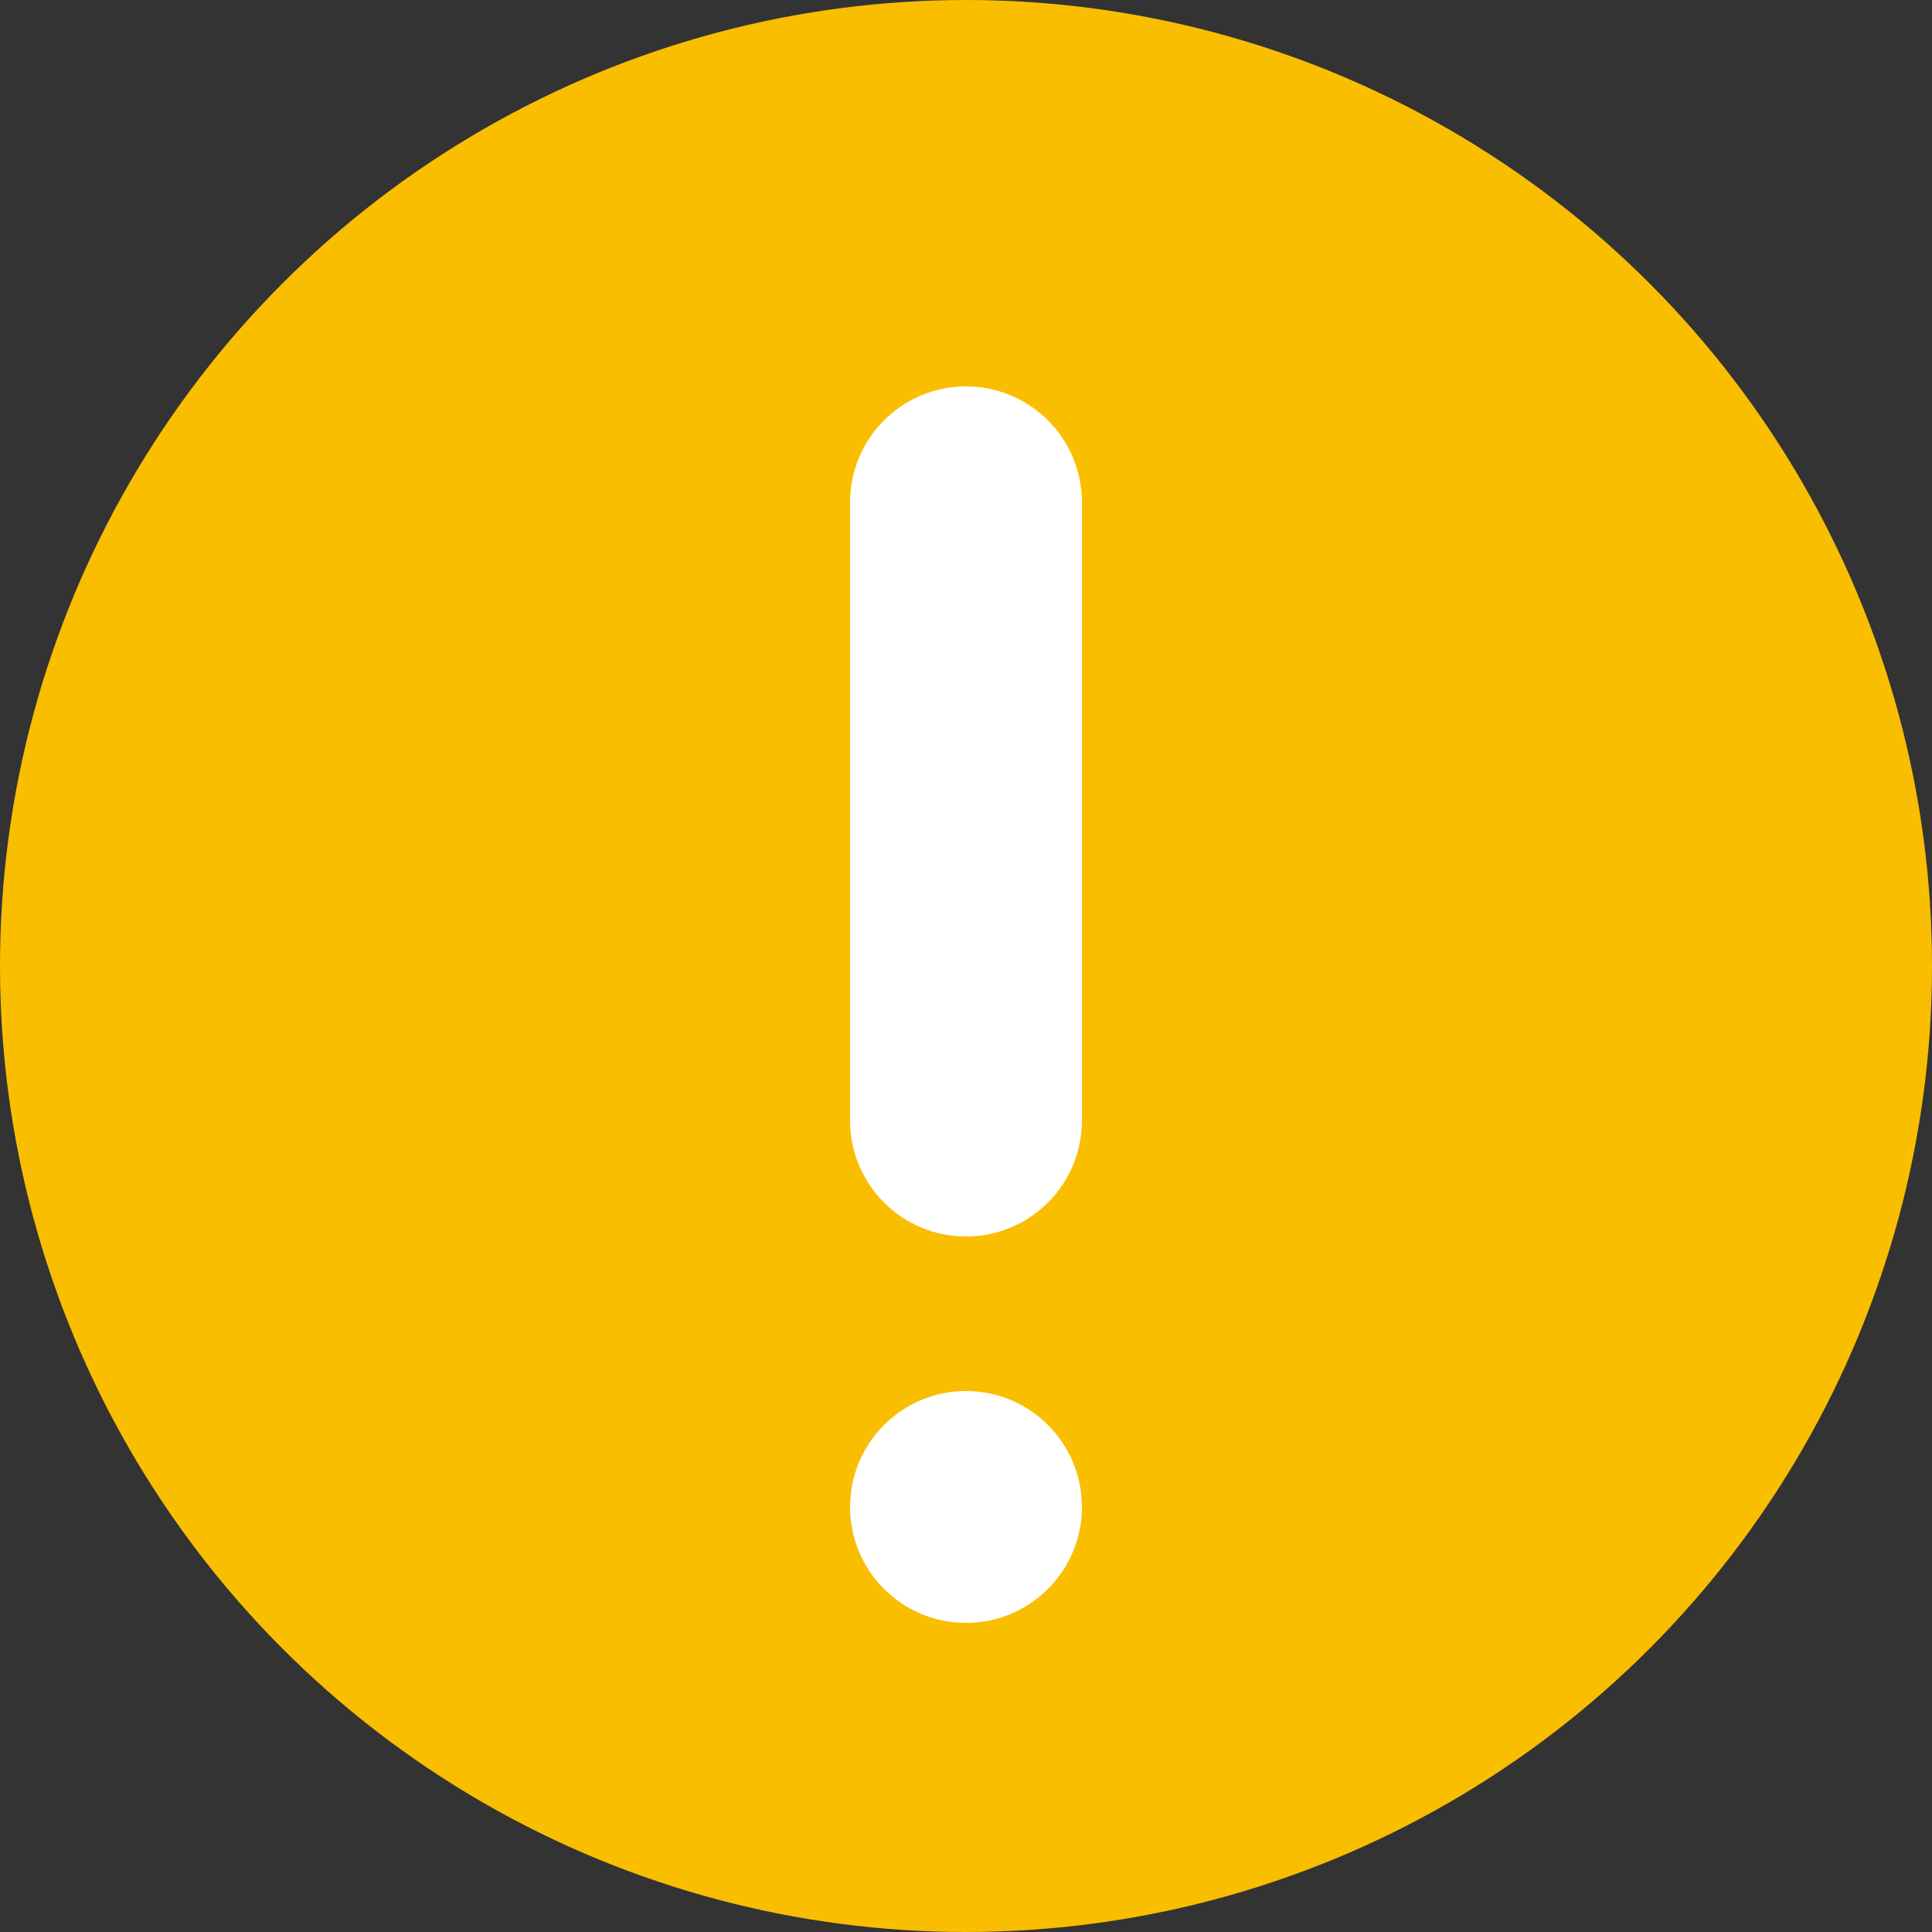
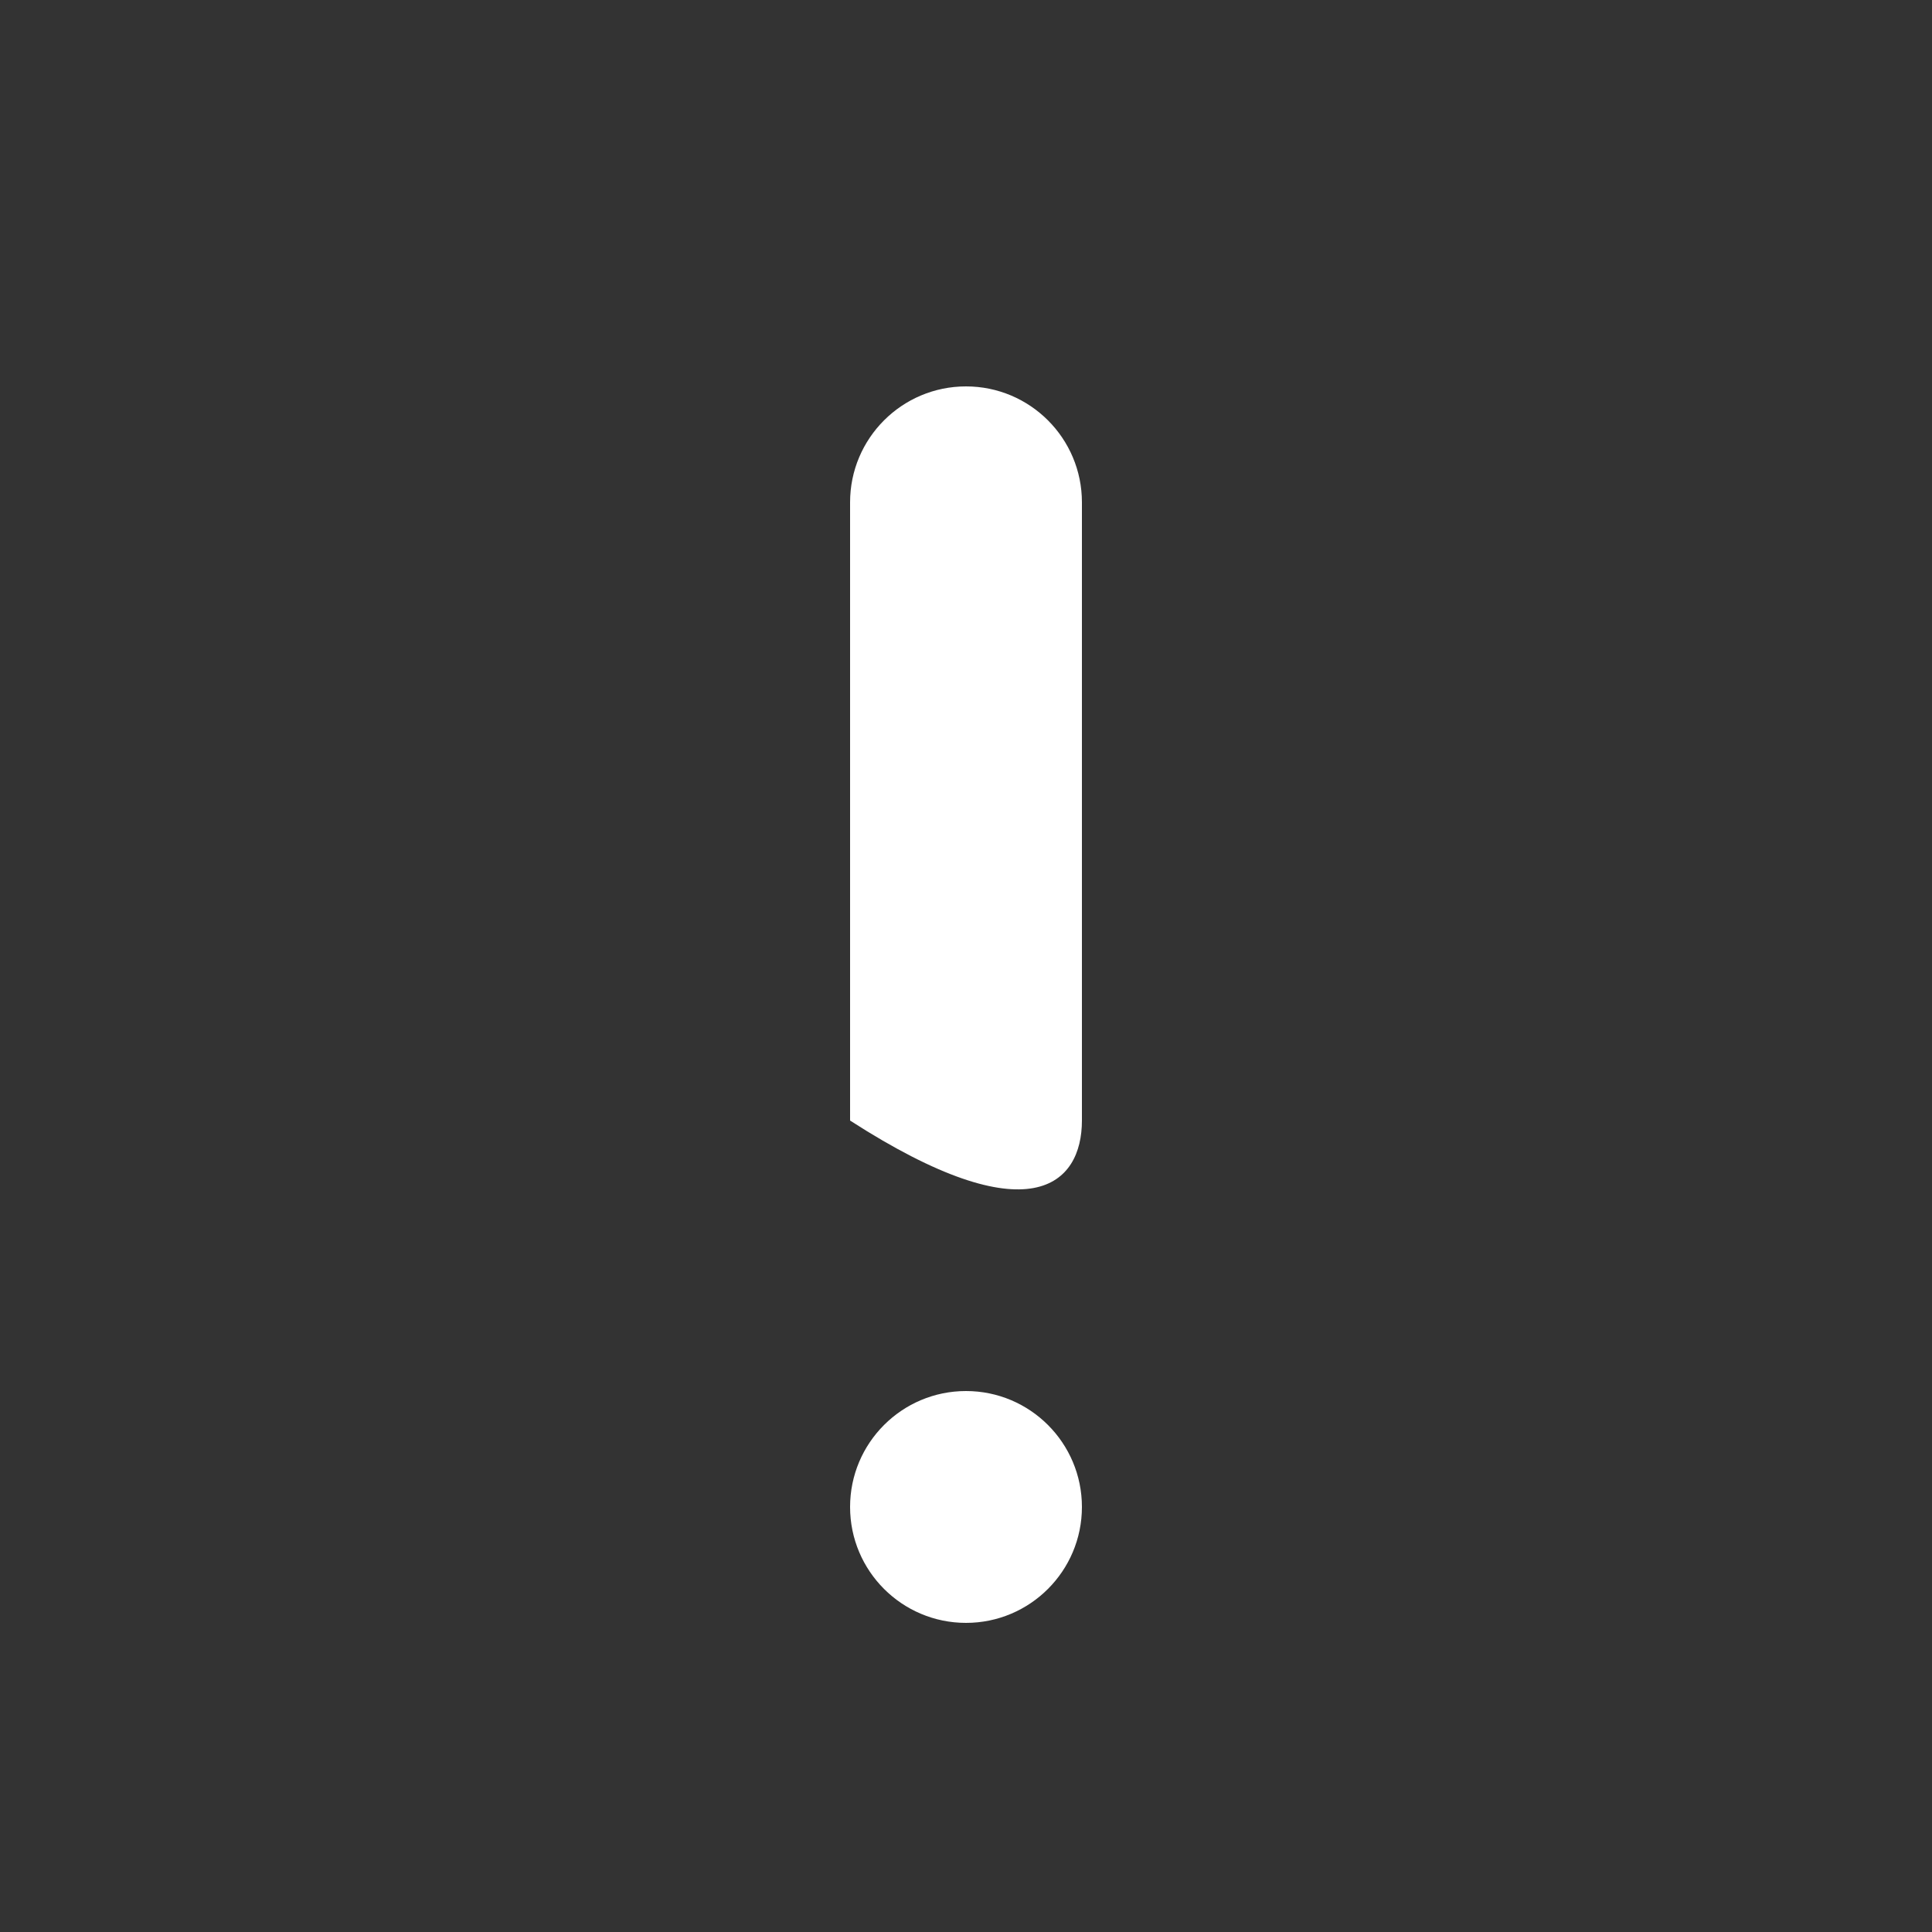
<svg xmlns="http://www.w3.org/2000/svg" width="30px" height="30px" viewBox="0 0 30 30" version="1.1">
  <rect x="0" y="0" width="30" height="30" fill="#333333" stroke="none" />
  <title>E6AB0F62-6BE0-48A2-828A-9B5353F464CA@2x</title>
  <g id="Opt01_ProductsPages_appoved" stroke="none" stroke-width="1" fill="none" fill-rule="evenodd">
    <g id="DP_ProductPage_AppInvoke" transform="translate(-1199, -2150)">
      <g id="body_content" transform="translate(-215, -204)">
        <g id="alert" transform="translate(1395, 2337)">
          <g id="Alert_icn" transform="translate(19, 17)">
-             <circle id="Oval" fill="#F9BE00" cx="15" cy="15" r="15" />
-             <path d="M16.8,7.8 C16.8,6.806 15.994,6 15,6 C14.006,6 13.2,6.806 13.2,7.8 C13.2,8.794 14.006,9.6 15,9.6 C15.994,9.6 16.8,8.794 16.8,7.8 Z M16.8,23.4 L16.8,13.8 C16.8,12.806 15.994,12 15,12 C14.006,12 13.2,12.806 13.2,13.8 L13.2,23.4 C13.2,24.394 14.006,25.2 15,25.2 C15.994,25.2 16.8,24.394 16.8,23.4 Z" id="i" fill="#FFFFFF" fill-rule="nonzero" transform="translate(15, 15.6) rotate(180) translate(-15, -15.6) " />
+             <path d="M16.8,7.8 C16.8,6.806 15.994,6 15,6 C14.006,6 13.2,6.806 13.2,7.8 C13.2,8.794 14.006,9.6 15,9.6 C15.994,9.6 16.8,8.794 16.8,7.8 Z M16.8,23.4 L16.8,13.8 C14.006,12 13.2,12.806 13.2,13.8 L13.2,23.4 C13.2,24.394 14.006,25.2 15,25.2 C15.994,25.2 16.8,24.394 16.8,23.4 Z" id="i" fill="#FFFFFF" fill-rule="nonzero" transform="translate(15, 15.6) rotate(180) translate(-15, -15.6) " />
          </g>
        </g>
      </g>
    </g>
  </g>
</svg>